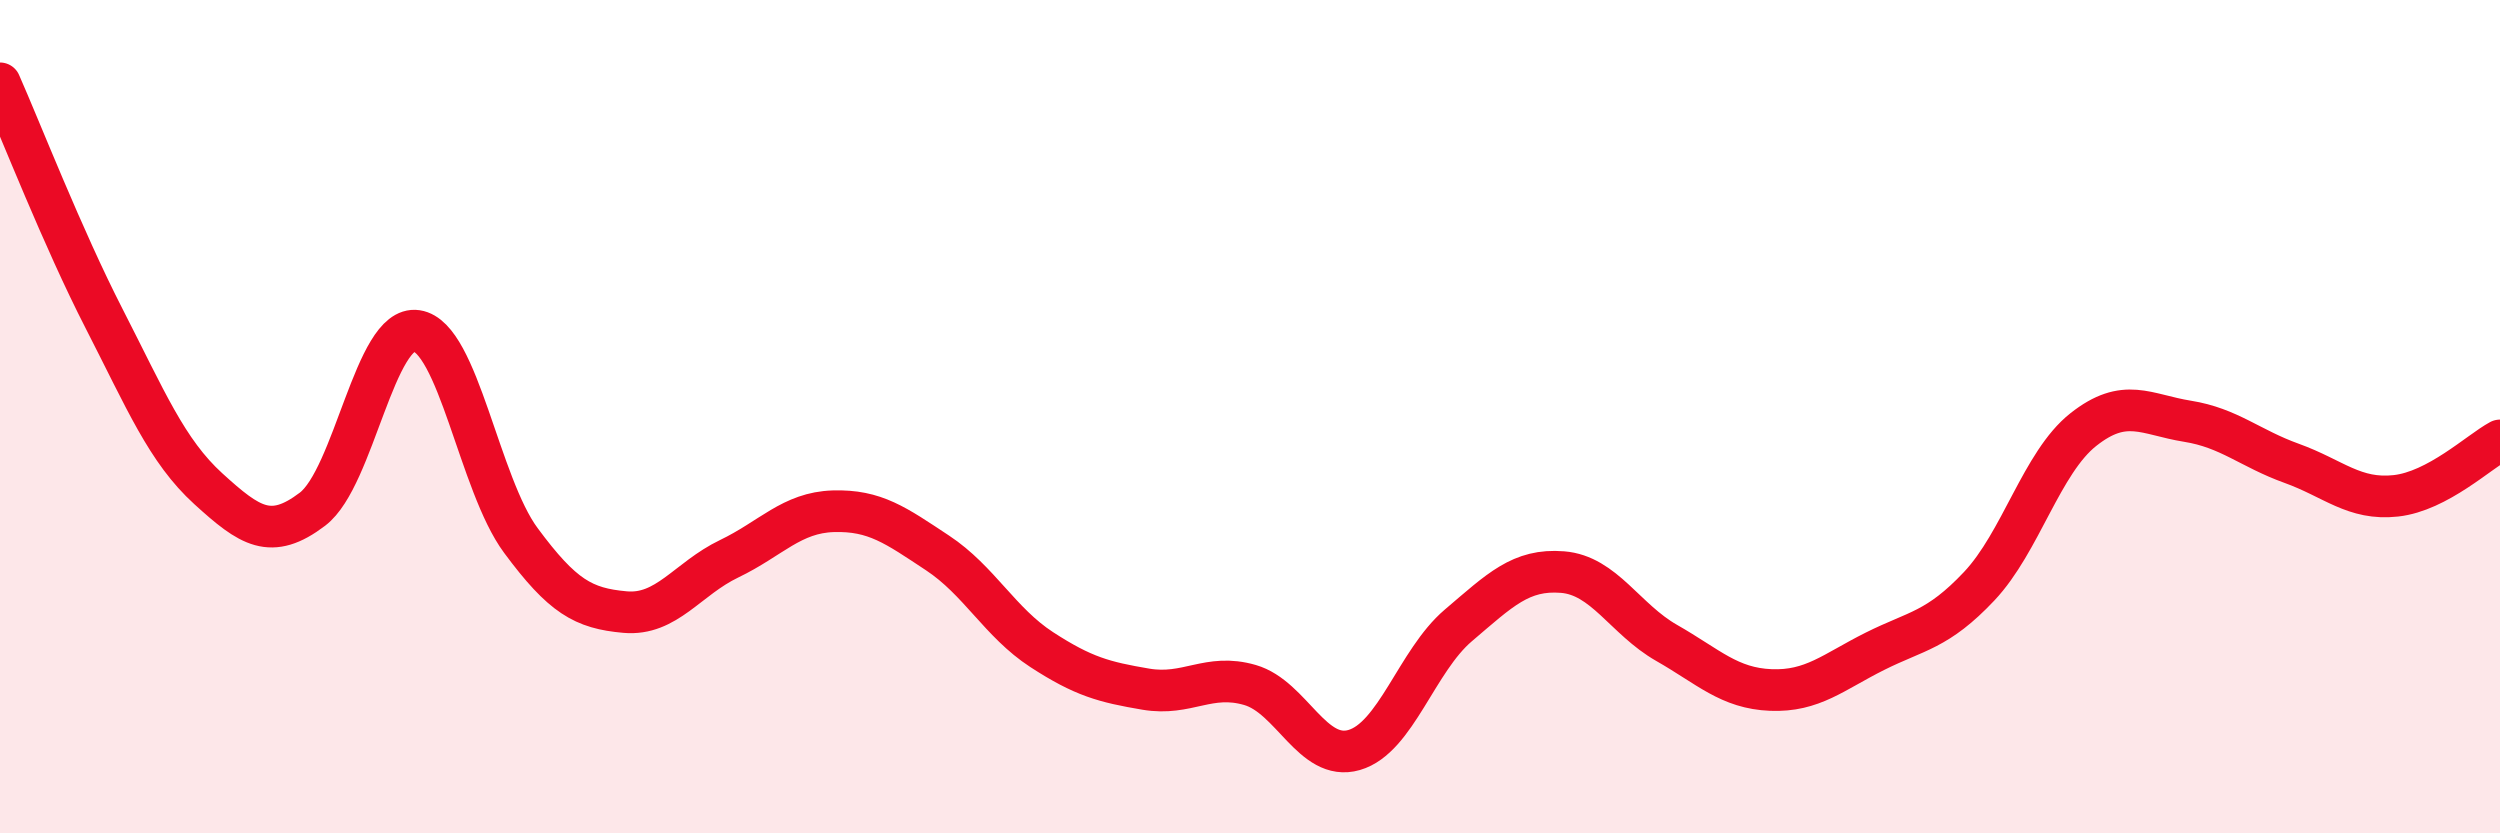
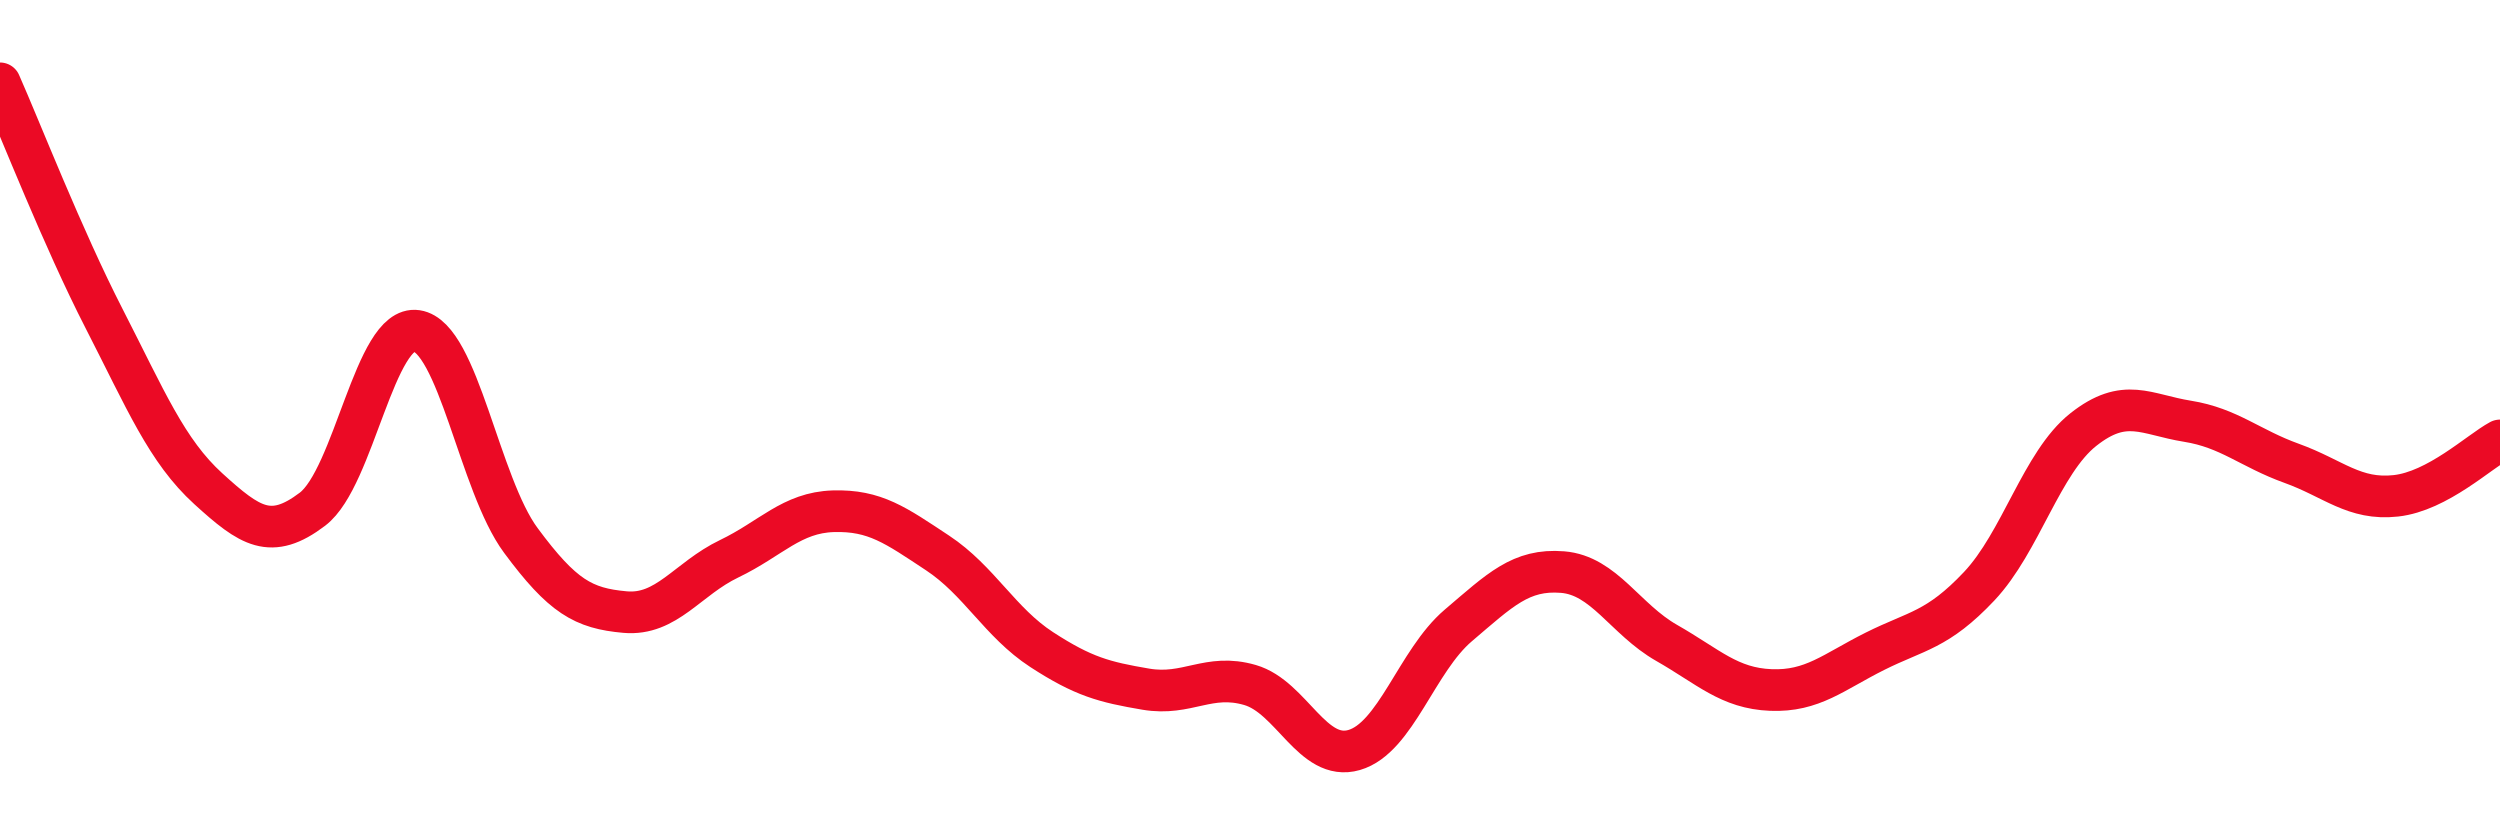
<svg xmlns="http://www.w3.org/2000/svg" width="60" height="20" viewBox="0 0 60 20">
-   <path d="M 0,2 C 0.5,3.13 1.5,5.7 2.5,7.65 C 3.5,9.6 4,10.82 5,11.73 C 6,12.64 6.5,12.98 7.5,12.22 C 8.5,11.46 9,7.79 10,7.94 C 11,8.09 11.5,11.62 12.5,12.97 C 13.5,14.32 14,14.6 15,14.69 C 16,14.78 16.5,13.89 17.5,13.41 C 18.5,12.93 19,12.3 20,12.27 C 21,12.24 21.5,12.61 22.5,13.27 C 23.5,13.93 24,14.94 25,15.59 C 26,16.24 26.5,16.37 27.5,16.54 C 28.5,16.71 29,16.15 30,16.44 C 31,16.73 31.5,18.29 32.5,18 C 33.5,17.71 34,15.86 35,15.01 C 36,14.16 36.5,13.65 37.5,13.73 C 38.5,13.81 39,14.86 40,15.43 C 41,16 41.5,16.52 42.5,16.56 C 43.5,16.6 44,16.13 45,15.63 C 46,15.13 46.5,15.13 47.5,14.07 C 48.5,13.01 49,11.1 50,10.31 C 51,9.52 51.5,9.95 52.5,10.11 C 53.5,10.27 54,10.76 55,11.12 C 56,11.48 56.5,12.01 57.5,11.9 C 58.5,11.79 59.5,10.84 60,10.57L60 20L0 20Z" fill="#EB0A25" opacity="0.1" stroke-linecap="round" stroke-linejoin="round" />
  <path d="M 0,2 C 0.5,3.13 1.5,5.7 2.5,7.65 C 3.5,9.6 4,10.82 5,11.73 C 6,12.64 6.5,12.98 7.5,12.22 C 8.5,11.46 9,7.79 10,7.94 C 11,8.09 11.5,11.62 12.5,12.97 C 13.5,14.32 14,14.6 15,14.69 C 16,14.78 16.5,13.89 17.5,13.41 C 18.5,12.93 19,12.3 20,12.27 C 21,12.24 21.5,12.61 22.5,13.27 C 23.5,13.93 24,14.94 25,15.59 C 26,16.24 26.5,16.37 27.5,16.54 C 28.5,16.71 29,16.15 30,16.44 C 31,16.73 31.5,18.29 32.5,18 C 33.5,17.71 34,15.86 35,15.01 C 36,14.16 36.5,13.65 37.5,13.73 C 38.5,13.81 39,14.86 40,15.43 C 41,16 41.5,16.52 42.5,16.56 C 43.5,16.6 44,16.13 45,15.63 C 46,15.13 46.5,15.13 47.5,14.07 C 48.5,13.01 49,11.1 50,10.31 C 51,9.52 51.5,9.95 52.5,10.11 C 53.5,10.27 54,10.76 55,11.12 C 56,11.48 56.5,12.01 57.5,11.9 C 58.5,11.79 59.5,10.84 60,10.57" stroke="#EB0A25" stroke-width="1" fill="none" stroke-linecap="round" stroke-linejoin="round" />
</svg>